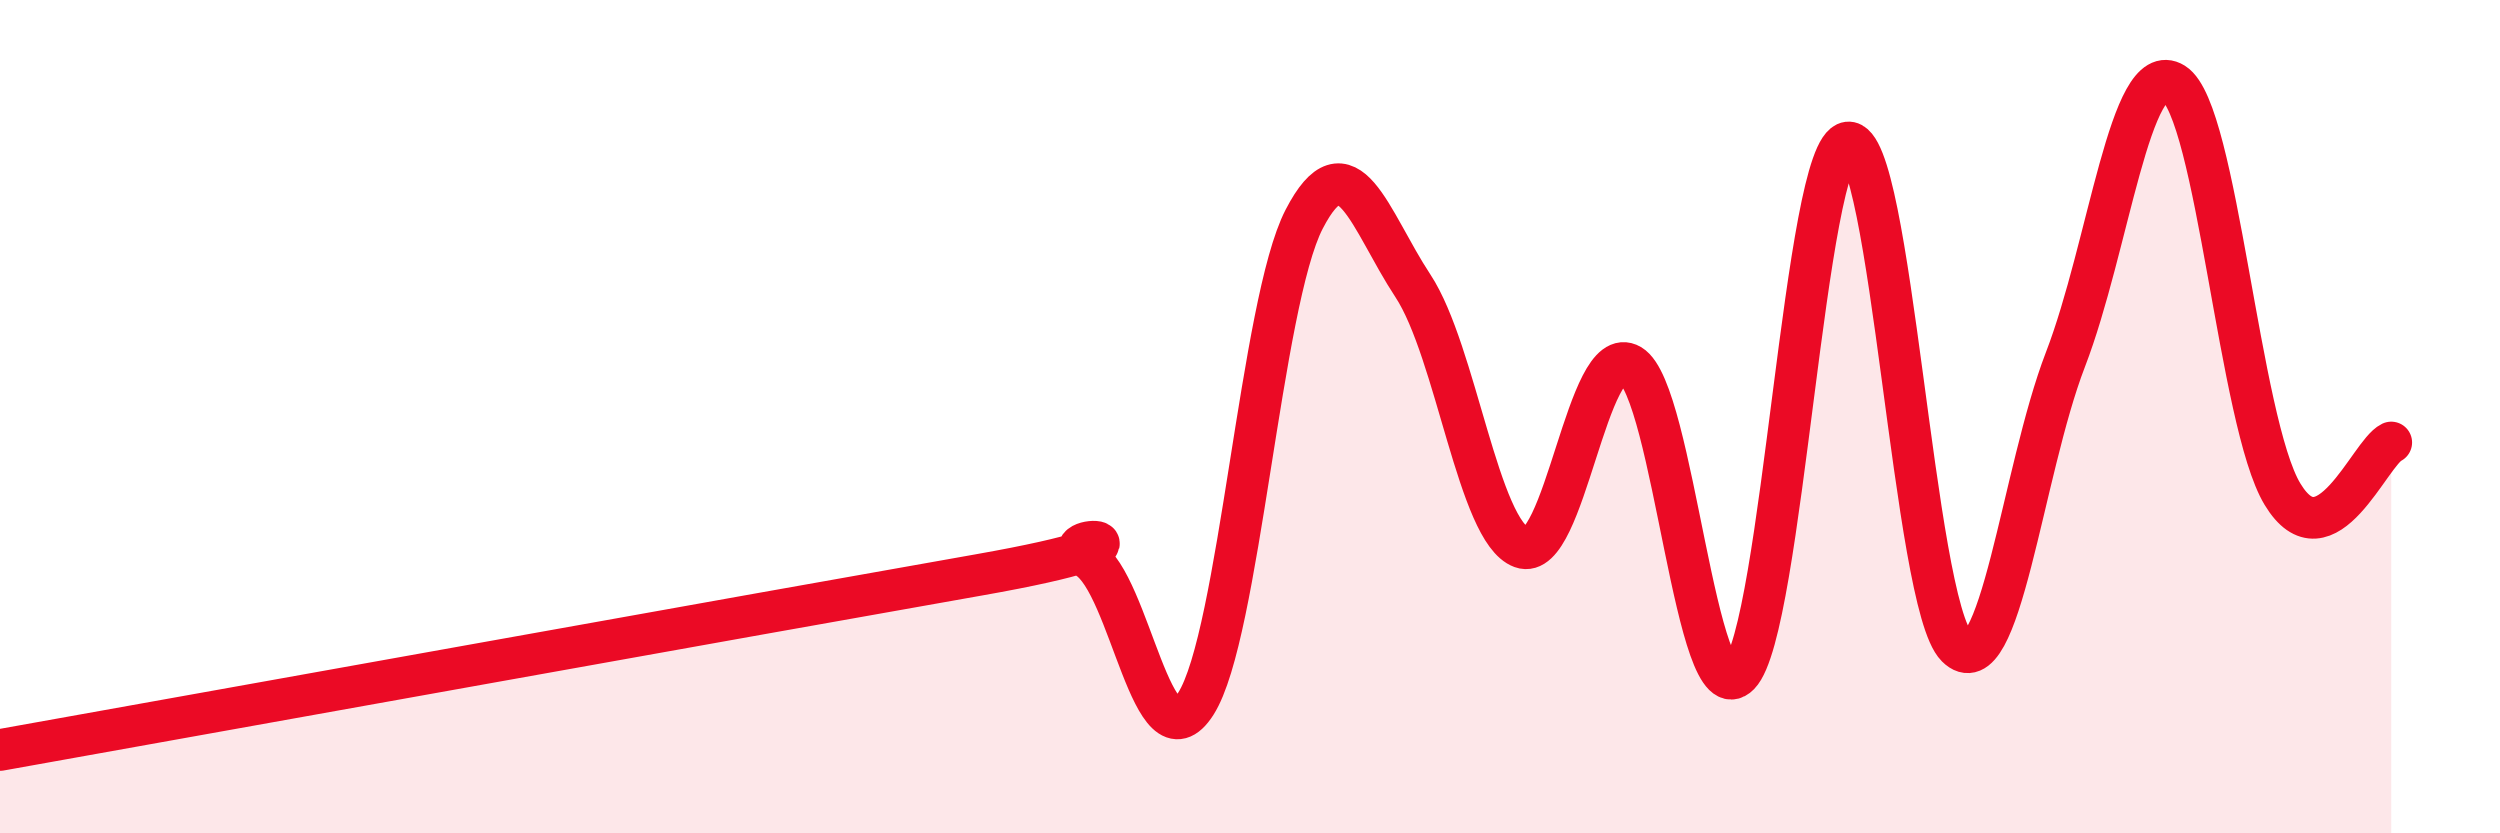
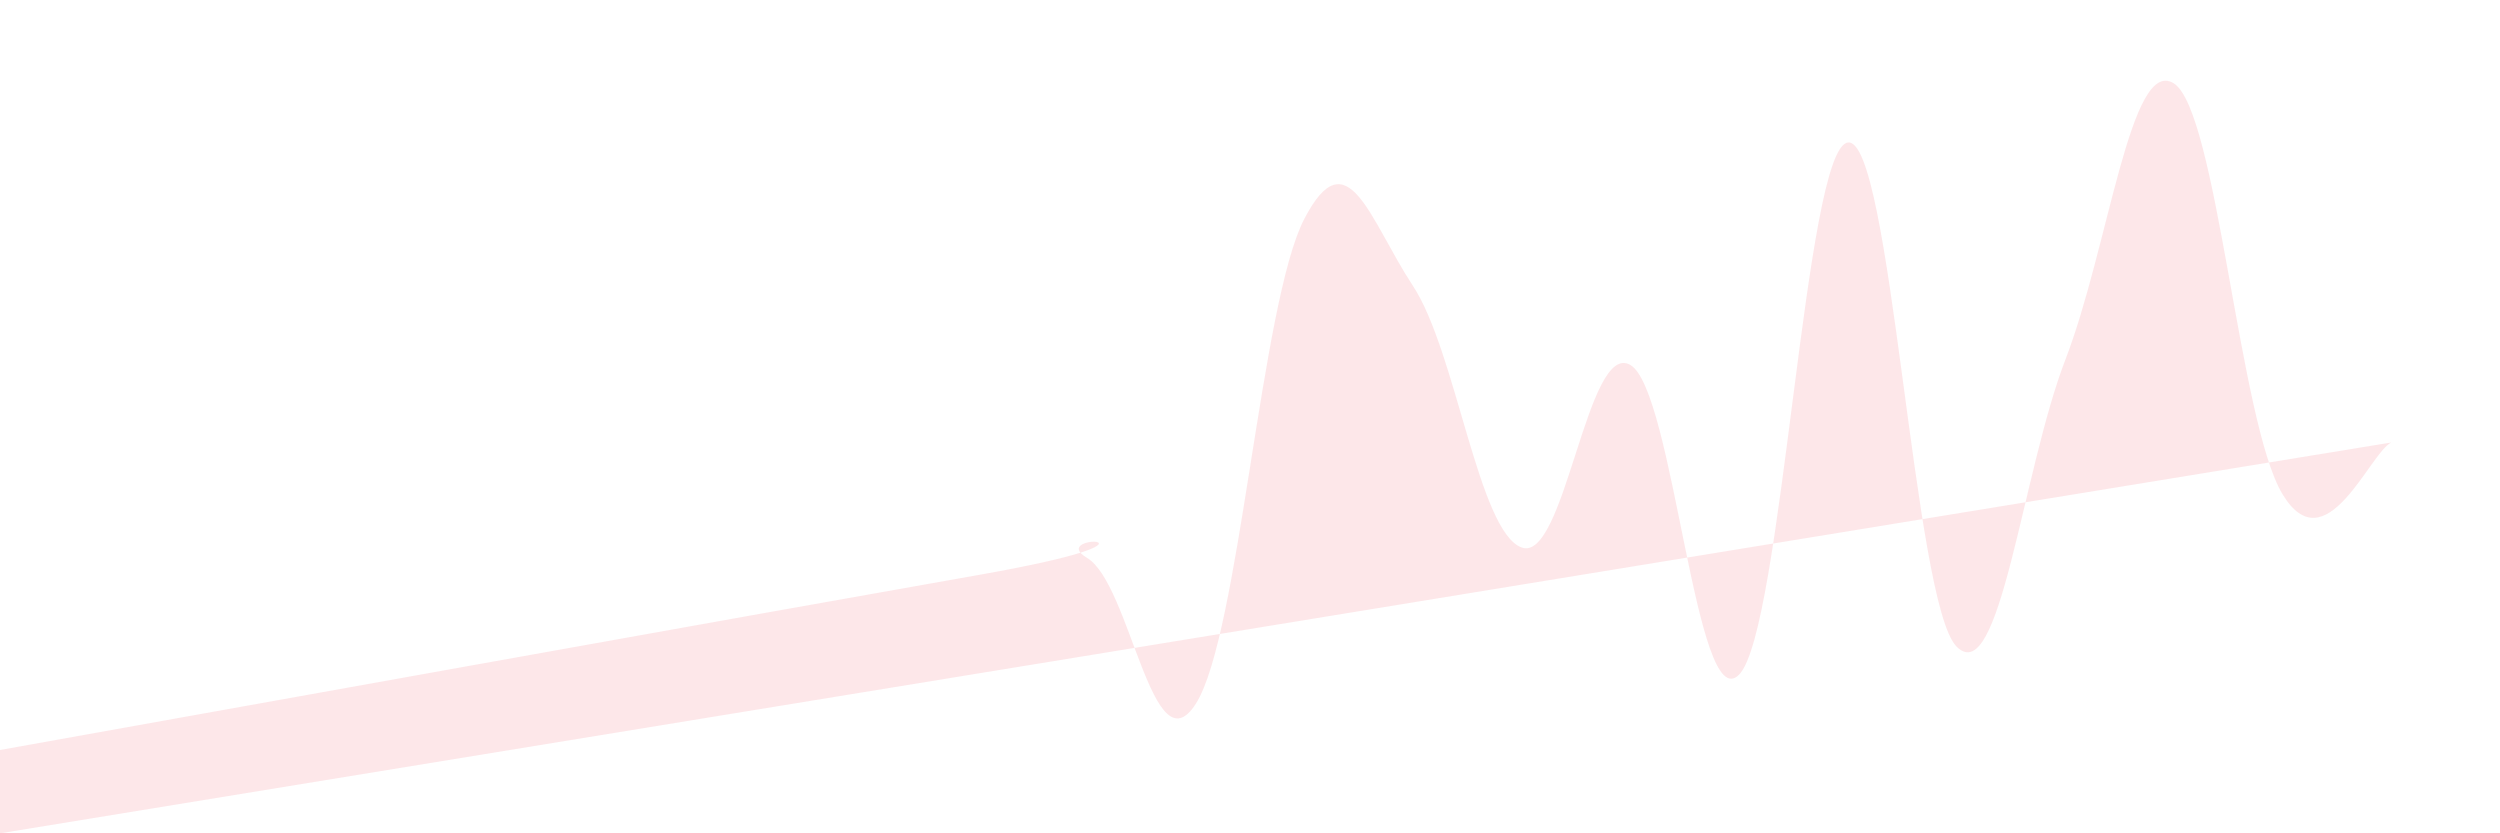
<svg xmlns="http://www.w3.org/2000/svg" width="60" height="20" viewBox="0 0 60 20">
-   <path d="M 0,18 C 4.7,17.16 18.26,14.72 23.48,13.8 C 28.7,12.88 25.05,12.77 26.09,13.39 C 27.13,14.01 27.66,18.52 28.7,16.89 C 29.74,15.26 30.26,7.27 31.3,5.26 C 32.34,3.25 32.87,5.28 33.91,6.86 C 34.95,8.44 35.48,12.76 36.52,13.14 C 37.56,13.52 38.09,8.15 39.13,8.76 C 40.17,9.37 40.7,17.26 41.74,16.19 C 42.78,15.12 43.31,3.55 44.35,3.42 C 45.39,3.29 45.92,14.48 46.96,15.52 C 48,16.56 48.53,11.33 49.57,8.63 C 50.61,5.93 51.13,1.35 52.17,2 C 53.21,2.65 53.74,10.14 54.78,11.86 C 55.82,13.58 56.87,10.87 57.39,10.62L57.39 20L0 20Z" fill="#EB0A25" opacity="0.1" stroke-linecap="round" stroke-linejoin="round" />
-   <path d="M 0,18 C 4.7,17.16 18.26,14.72 23.48,13.8 C 28.7,12.88 25.05,12.77 26.09,13.39 C 27.13,14.01 27.66,18.52 28.7,16.89 C 29.74,15.26 30.26,7.27 31.3,5.26 C 32.34,3.25 32.87,5.28 33.91,6.86 C 34.95,8.44 35.48,12.76 36.52,13.14 C 37.56,13.52 38.09,8.15 39.13,8.76 C 40.17,9.37 40.7,17.26 41.74,16.19 C 42.78,15.12 43.31,3.55 44.35,3.42 C 45.39,3.29 45.92,14.48 46.96,15.52 C 48,16.56 48.53,11.33 49.57,8.63 C 50.61,5.93 51.13,1.35 52.17,2 C 53.21,2.65 53.74,10.14 54.78,11.86 C 55.82,13.58 56.87,10.87 57.39,10.62" stroke="#EB0A25" stroke-width="1" fill="none" stroke-linecap="round" stroke-linejoin="round" />
+   <path d="M 0,18 C 4.7,17.16 18.26,14.72 23.48,13.8 C 28.7,12.88 25.05,12.77 26.09,13.39 C 27.13,14.01 27.66,18.52 28.7,16.89 C 29.74,15.26 30.26,7.27 31.3,5.26 C 32.34,3.25 32.87,5.28 33.91,6.86 C 34.95,8.44 35.48,12.76 36.52,13.14 C 37.56,13.52 38.09,8.15 39.13,8.76 C 40.17,9.37 40.7,17.26 41.74,16.19 C 42.78,15.12 43.31,3.55 44.35,3.42 C 45.39,3.29 45.92,14.48 46.96,15.52 C 48,16.56 48.53,11.33 49.57,8.63 C 50.61,5.93 51.13,1.35 52.17,2 C 53.21,2.65 53.74,10.14 54.78,11.86 C 55.82,13.58 56.87,10.87 57.39,10.62L0 20Z" fill="#EB0A25" opacity="0.1" stroke-linecap="round" stroke-linejoin="round" />
</svg>